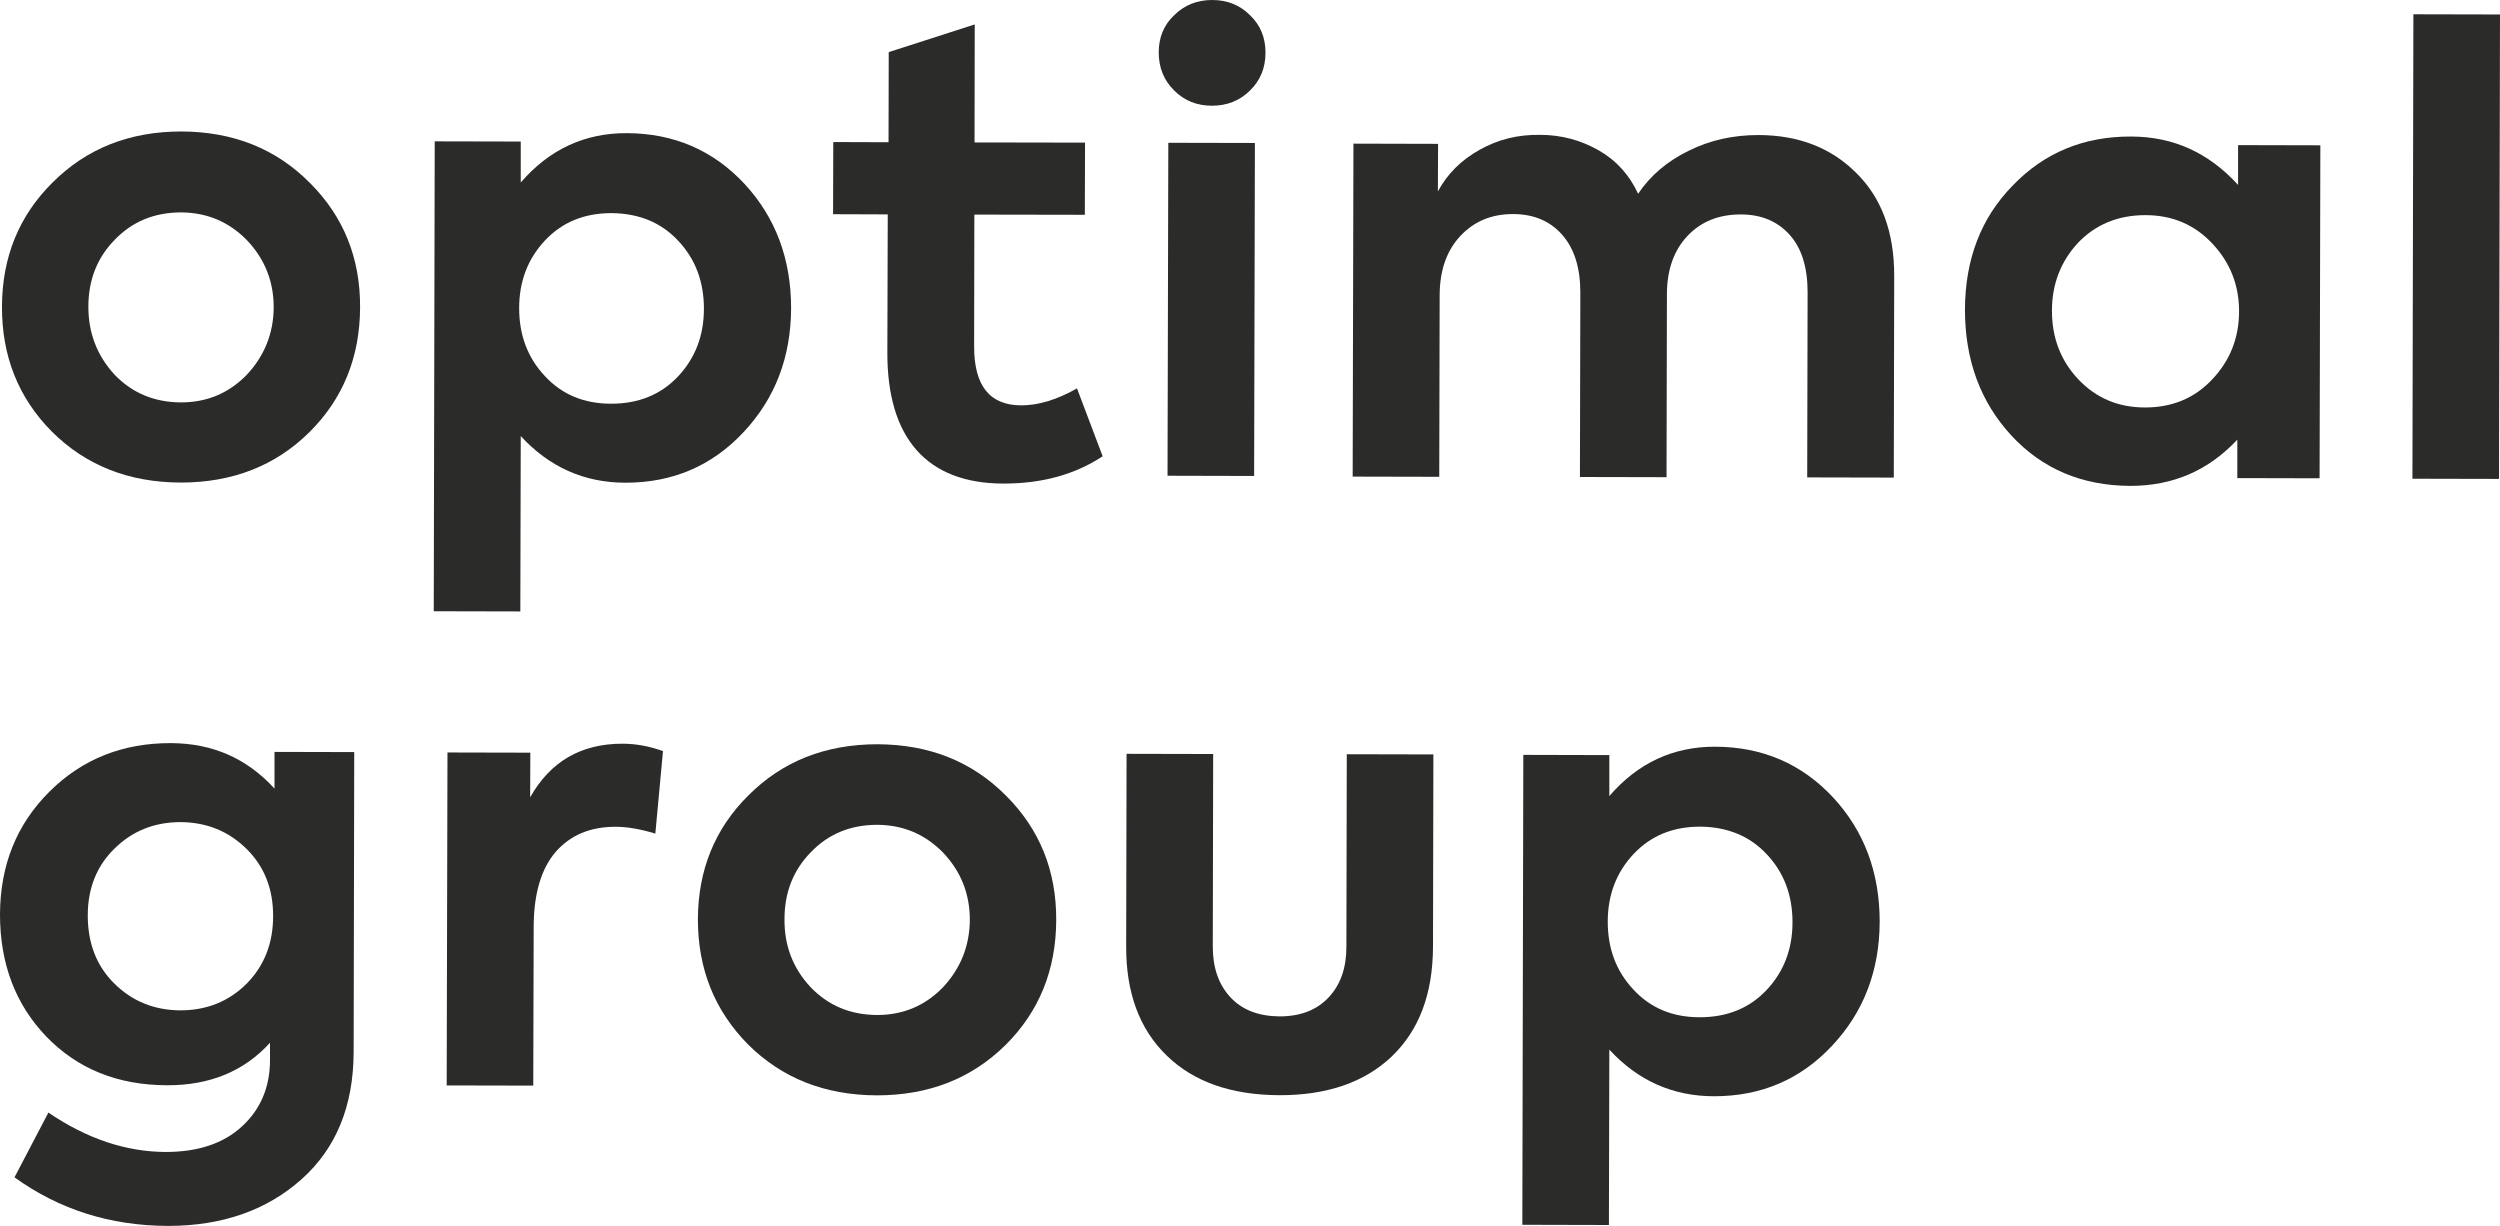
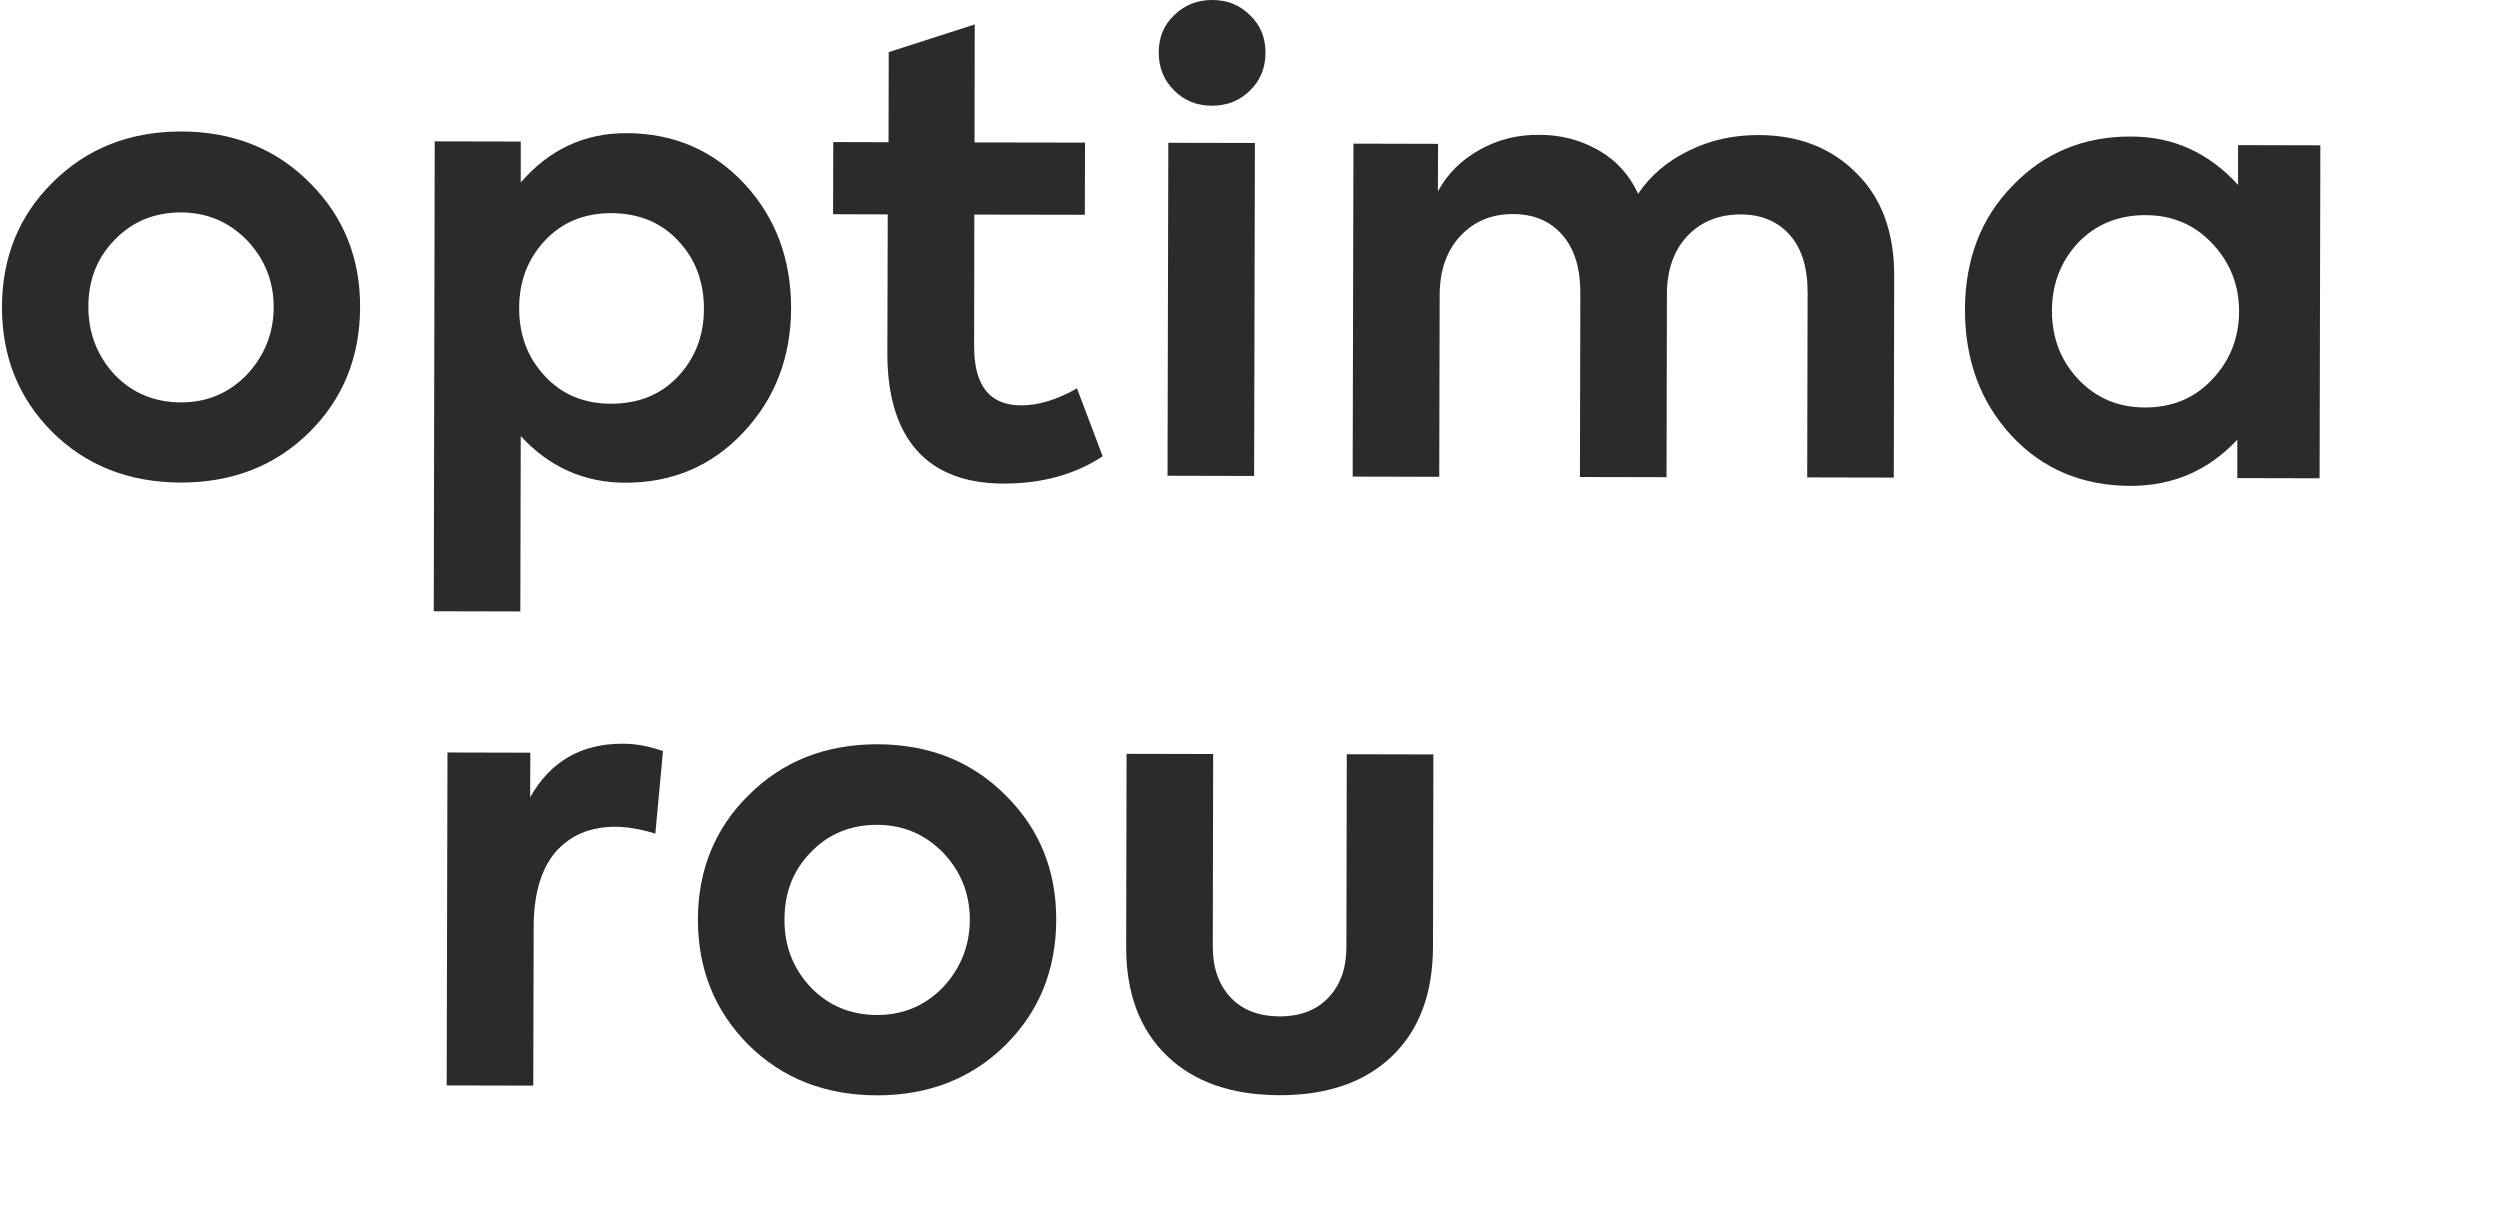
<svg xmlns="http://www.w3.org/2000/svg" width="104" height="51" viewBox="0 0 104 51" fill="none">
  <g clip-path="url(#clip0_343_94713)">
    <path d="M0.082 12.748C0.09 10.695 0.791 8.974 2.184 7.595C3.603 6.175 5.387 5.469 7.547 5.469C9.707 5.477 11.492 6.191 12.902 7.619C14.296 9.015 14.989 10.735 14.98 12.788C14.972 14.857 14.271 16.586 12.877 17.973C11.459 19.377 9.674 20.075 7.514 20.075C5.355 20.067 3.57 19.361 2.16 17.957C0.766 16.553 0.073 14.817 0.082 12.748ZM4.768 15.588C5.501 16.351 6.414 16.732 7.523 16.74C8.598 16.74 9.503 16.367 10.253 15.604C11.003 14.809 11.378 13.867 11.386 12.788C11.386 11.701 11.011 10.768 10.269 9.989C9.52 9.226 8.615 8.844 7.539 8.836C6.431 8.836 5.51 9.21 4.776 9.972C4.042 10.719 3.676 11.644 3.676 12.764C3.676 13.859 4.042 14.801 4.768 15.588Z" fill="#2B2C2A" />
    <path d="M26.08 5.539C28.036 5.547 29.674 6.253 30.979 7.657C32.266 9.053 32.91 10.773 32.91 12.826C32.902 14.863 32.242 16.583 30.93 17.979C29.617 19.383 27.979 20.081 26.023 20.081C24.303 20.081 22.852 19.431 21.663 18.141L21.646 25.436L18.044 25.428L18.084 5.88L21.663 5.888L21.663 7.592C22.852 6.213 24.328 5.531 26.08 5.539ZM25.42 16.794C26.561 16.794 27.49 16.421 28.207 15.658C28.925 14.895 29.283 13.954 29.283 12.842C29.283 11.723 28.933 10.781 28.215 10.018C27.506 9.256 26.577 8.874 25.436 8.866C24.311 8.866 23.39 9.239 22.673 10.002C21.956 10.765 21.597 11.706 21.597 12.818C21.597 13.938 21.948 14.879 22.665 15.642C23.374 16.413 24.295 16.794 25.42 16.794Z" fill="#2B2C2A" />
    <path d="M44.803 16.157L45.871 18.981C44.714 19.744 43.344 20.117 41.755 20.117C40.158 20.117 38.943 19.647 38.128 18.722C37.313 17.797 36.906 16.433 36.914 14.64L36.93 8.919L34.656 8.911L34.664 5.909L36.963 5.917L36.971 2.168L40.549 1.016L40.541 5.925L45.138 5.933L45.129 8.935L40.533 8.927L40.524 14.421C40.524 16.052 41.176 16.863 42.489 16.863C43.198 16.863 43.972 16.628 44.803 16.157Z" fill="#2B2C2A" />
    <path d="M52.645 2.191C52.645 2.816 52.433 3.343 52.001 3.765C51.577 4.187 51.047 4.398 50.419 4.398C49.792 4.398 49.262 4.187 48.838 3.757C48.414 3.335 48.203 2.808 48.203 2.183C48.203 1.558 48.414 1.039 48.846 0.633C49.27 0.211 49.8 -9.61391e-08 50.428 -9.69038e-08C51.055 -9.76687e-08 51.585 0.211 52.009 0.641C52.433 1.047 52.645 1.566 52.645 2.191ZM52.204 5.948L52.172 19.8L48.569 19.791L48.602 5.94L52.204 5.948Z" fill="#2B2C2A" />
    <path d="M73.142 5.618C74.813 5.618 76.166 6.146 77.201 7.176C78.269 8.215 78.807 9.651 78.799 11.502L78.782 19.868L75.18 19.86L75.196 12.159C75.196 11.128 74.952 10.325 74.446 9.765C73.941 9.205 73.273 8.921 72.417 8.921C71.496 8.921 70.754 9.221 70.192 9.822C69.629 10.422 69.344 11.234 69.344 12.248L69.328 19.851L65.725 19.843L65.742 12.167C65.742 11.152 65.497 10.349 64.992 9.773C64.486 9.197 63.81 8.905 62.938 8.905C62.05 8.905 61.324 9.205 60.754 9.814C60.183 10.422 59.898 11.234 59.89 12.256L59.873 19.835L56.271 19.827L56.303 5.975L59.824 5.984L59.816 7.964C60.208 7.233 60.786 6.657 61.56 6.227C62.327 5.797 63.158 5.594 64.063 5.61C64.951 5.61 65.758 5.829 66.5 6.251C67.241 6.673 67.787 7.282 68.146 8.061C68.659 7.298 69.36 6.706 70.241 6.276C71.137 5.829 72.099 5.618 73.142 5.618Z" fill="#2B2C2A" />
    <path d="M93.104 7.692L93.104 6.037L96.527 6.045L96.495 19.897L93.072 19.889L93.072 18.29C91.873 19.572 90.398 20.213 88.621 20.213C86.608 20.205 84.962 19.507 83.674 18.119C82.386 16.724 81.742 14.979 81.742 12.877C81.751 10.792 82.403 9.072 83.723 7.725C85.035 6.353 86.682 5.672 88.654 5.68C90.406 5.68 91.882 6.353 93.104 7.692ZM93.145 12.95C93.145 11.863 92.778 10.922 92.028 10.127C91.295 9.348 90.374 8.95 89.249 8.95C88.108 8.95 87.171 9.339 86.437 10.11C85.72 10.889 85.361 11.831 85.361 12.926C85.361 14.046 85.72 14.995 86.453 15.774C87.187 16.553 88.108 16.951 89.233 16.951C90.358 16.951 91.287 16.57 92.02 15.791C92.77 15.004 93.145 14.054 93.145 12.95Z" fill="#2B2C2A" />
-     <path d="M104 0.602L103.959 19.923L100.357 19.915L100.397 0.594L104 0.602Z" fill="#2B2C2A" />
-     <path d="M11.419 32.805L11.419 31.279L14.736 31.287L14.712 43.768C14.704 46.007 13.986 47.768 12.552 49.05C11.101 50.349 9.243 50.998 6.985 50.998C4.581 50.99 2.461 50.316 0.603 48.977L2.013 46.283C3.611 47.37 5.233 47.914 6.887 47.922C8.232 47.922 9.292 47.573 10.066 46.859C10.84 46.145 11.232 45.228 11.232 44.092L11.232 43.378C10.156 44.563 8.729 45.155 6.936 45.147C4.891 45.139 3.228 44.465 1.932 43.127C0.644 41.788 0 40.092 0 38.039C0.008 35.986 0.693 34.29 2.054 32.935C3.415 31.579 5.103 30.906 7.116 30.914C8.844 30.922 10.27 31.547 11.419 32.805ZM3.651 38.079C3.651 39.232 4.01 40.173 4.744 40.903C5.494 41.65 6.407 42.023 7.499 42.031C8.591 42.031 9.512 41.666 10.262 40.919C10.995 40.173 11.362 39.24 11.362 38.104C11.362 36.984 11.003 36.059 10.27 35.328C9.52 34.582 8.607 34.209 7.515 34.2C6.423 34.2 5.502 34.566 4.752 35.312C4.019 36.034 3.651 36.959 3.651 38.079Z" fill="#2B2C2A" />
    <path d="M22.184 45.162L18.582 45.154L18.615 31.303L22.062 31.311L22.054 33.169C22.894 31.676 24.173 30.938 25.893 30.938C26.455 30.938 27.018 31.043 27.58 31.246L27.262 34.678C26.651 34.492 26.097 34.394 25.608 34.394C24.548 34.394 23.725 34.743 23.114 35.441C22.511 36.147 22.201 37.186 22.201 38.581L22.184 45.162Z" fill="#2B2C2A" />
    <path d="M29.032 38.24C29.04 36.187 29.741 34.466 31.135 33.087C32.553 31.667 34.338 30.961 36.506 30.961C38.666 30.969 40.451 31.683 41.861 33.111C43.255 34.507 43.948 36.227 43.939 38.28C43.931 40.349 43.23 42.078 41.837 43.465C40.418 44.869 38.633 45.567 36.474 45.567C34.314 45.559 32.529 44.853 31.119 43.449C29.725 42.037 29.032 40.309 29.032 38.24ZM33.727 41.072C34.46 41.834 35.373 42.216 36.482 42.224C37.558 42.224 38.462 41.851 39.212 41.088C39.962 40.293 40.337 39.351 40.345 38.264C40.345 37.177 39.97 36.243 39.228 35.465C38.479 34.702 37.574 34.32 36.498 34.312C35.39 34.312 34.469 34.685 33.735 35.448C33.002 36.195 32.635 37.12 32.635 38.24C32.627 39.351 32.993 40.293 33.727 41.072Z" fill="#2B2C2A" />
    <path d="M57.901 43.945C56.768 45.024 55.203 45.568 53.215 45.56C51.226 45.552 49.661 45.008 48.536 43.913C47.403 42.817 46.841 41.3 46.849 39.368L46.865 31.359L50.468 31.367L50.452 39.377C50.452 40.261 50.696 40.959 51.185 41.486C51.674 42.014 52.359 42.273 53.223 42.282C54.095 42.282 54.771 42.022 55.268 41.495C55.766 40.967 56.01 40.269 56.01 39.385L56.026 31.376L59.629 31.384L59.613 39.393C59.605 41.349 59.034 42.858 57.901 43.945Z" fill="#2B2C2A" />
-     <path d="M71.365 31.063C73.321 31.071 74.96 31.777 76.264 33.181C77.552 34.576 78.195 36.297 78.195 38.349C78.187 40.386 77.527 42.106 76.215 43.502C74.903 44.906 73.264 45.604 71.308 45.604C69.588 45.604 68.138 44.955 66.948 43.664L66.931 50.96L63.329 50.951L63.37 31.403L66.948 31.412L66.948 33.116C68.138 31.736 69.613 31.054 71.365 31.063ZM70.705 42.318C71.846 42.318 72.775 41.944 73.493 41.181C74.21 40.419 74.568 39.477 74.568 38.366C74.568 37.246 74.218 36.305 73.501 35.542C72.792 34.779 71.862 34.398 70.721 34.389C69.597 34.389 68.676 34.763 67.958 35.526C67.241 36.288 66.882 37.23 66.882 38.341C66.882 39.461 67.233 40.403 67.95 41.165C68.659 41.936 69.58 42.318 70.705 42.318Z" fill="#2B2C2A" />
  </g>
  <defs>
    <clipPath id="clip0_343_94713">
      <rect width="51" height="104" fill="white" transform="translate(104) rotate(90)" />
    </clipPath>
  </defs>
</svg>